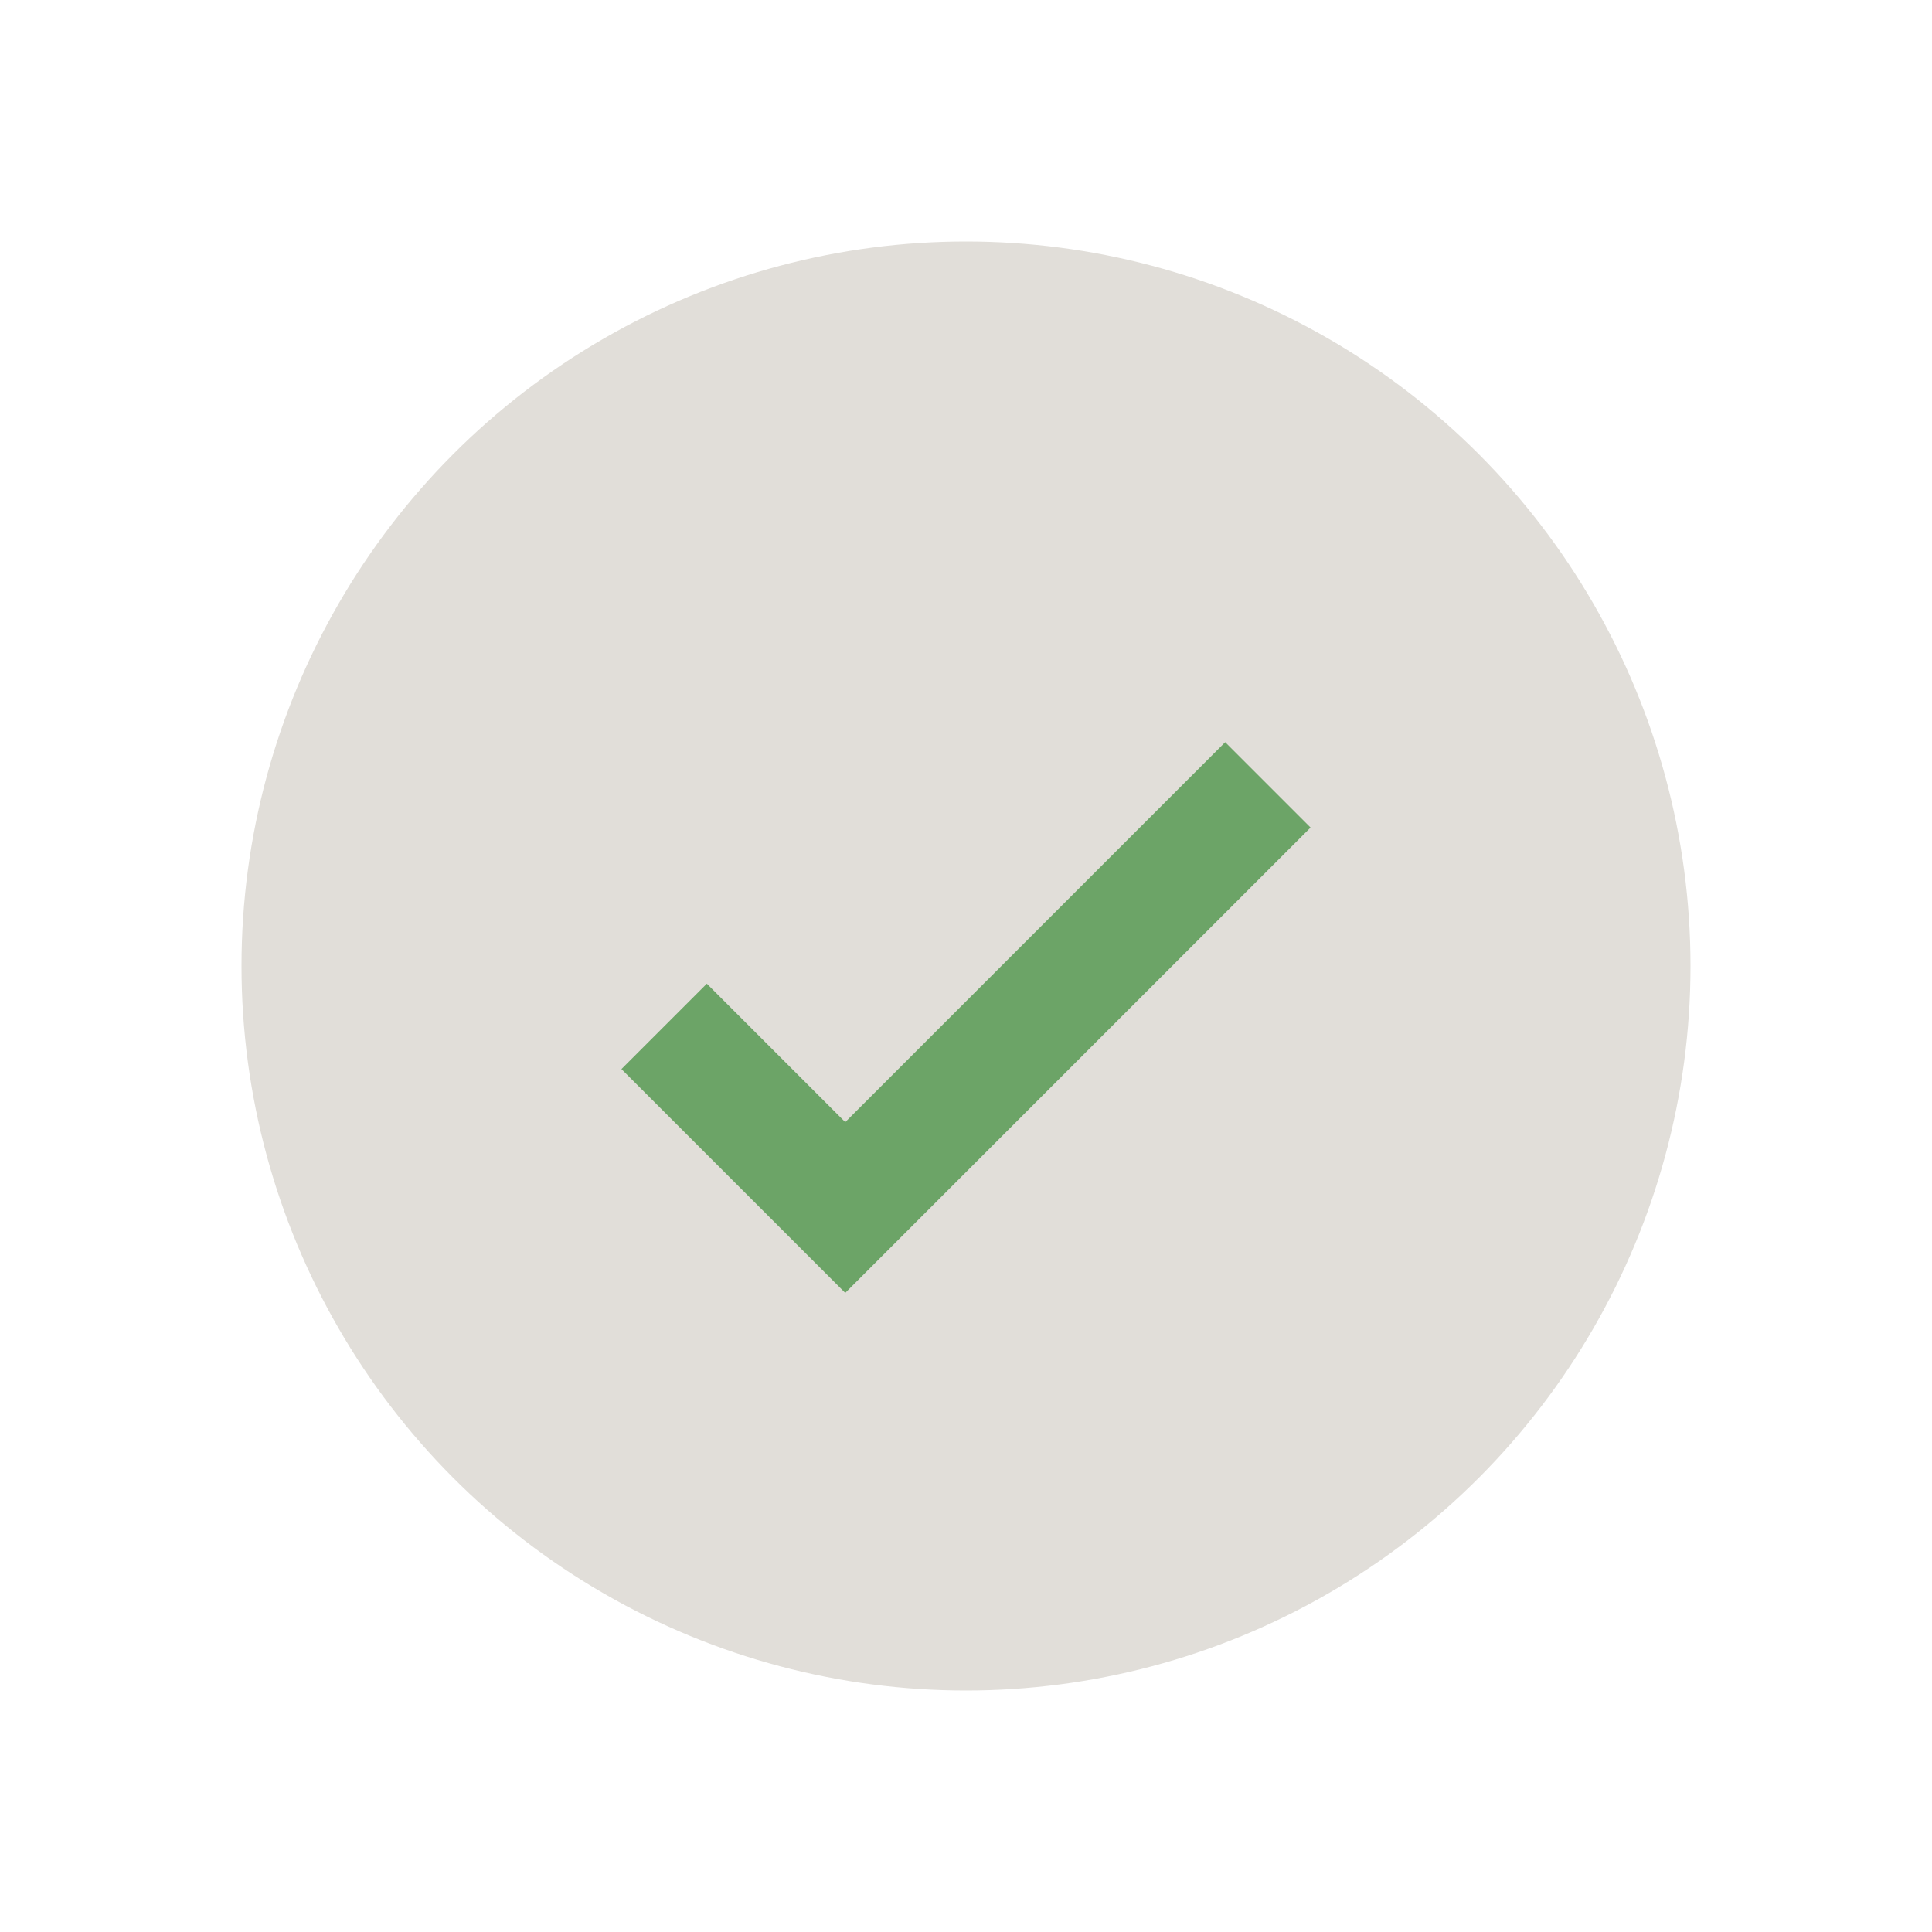
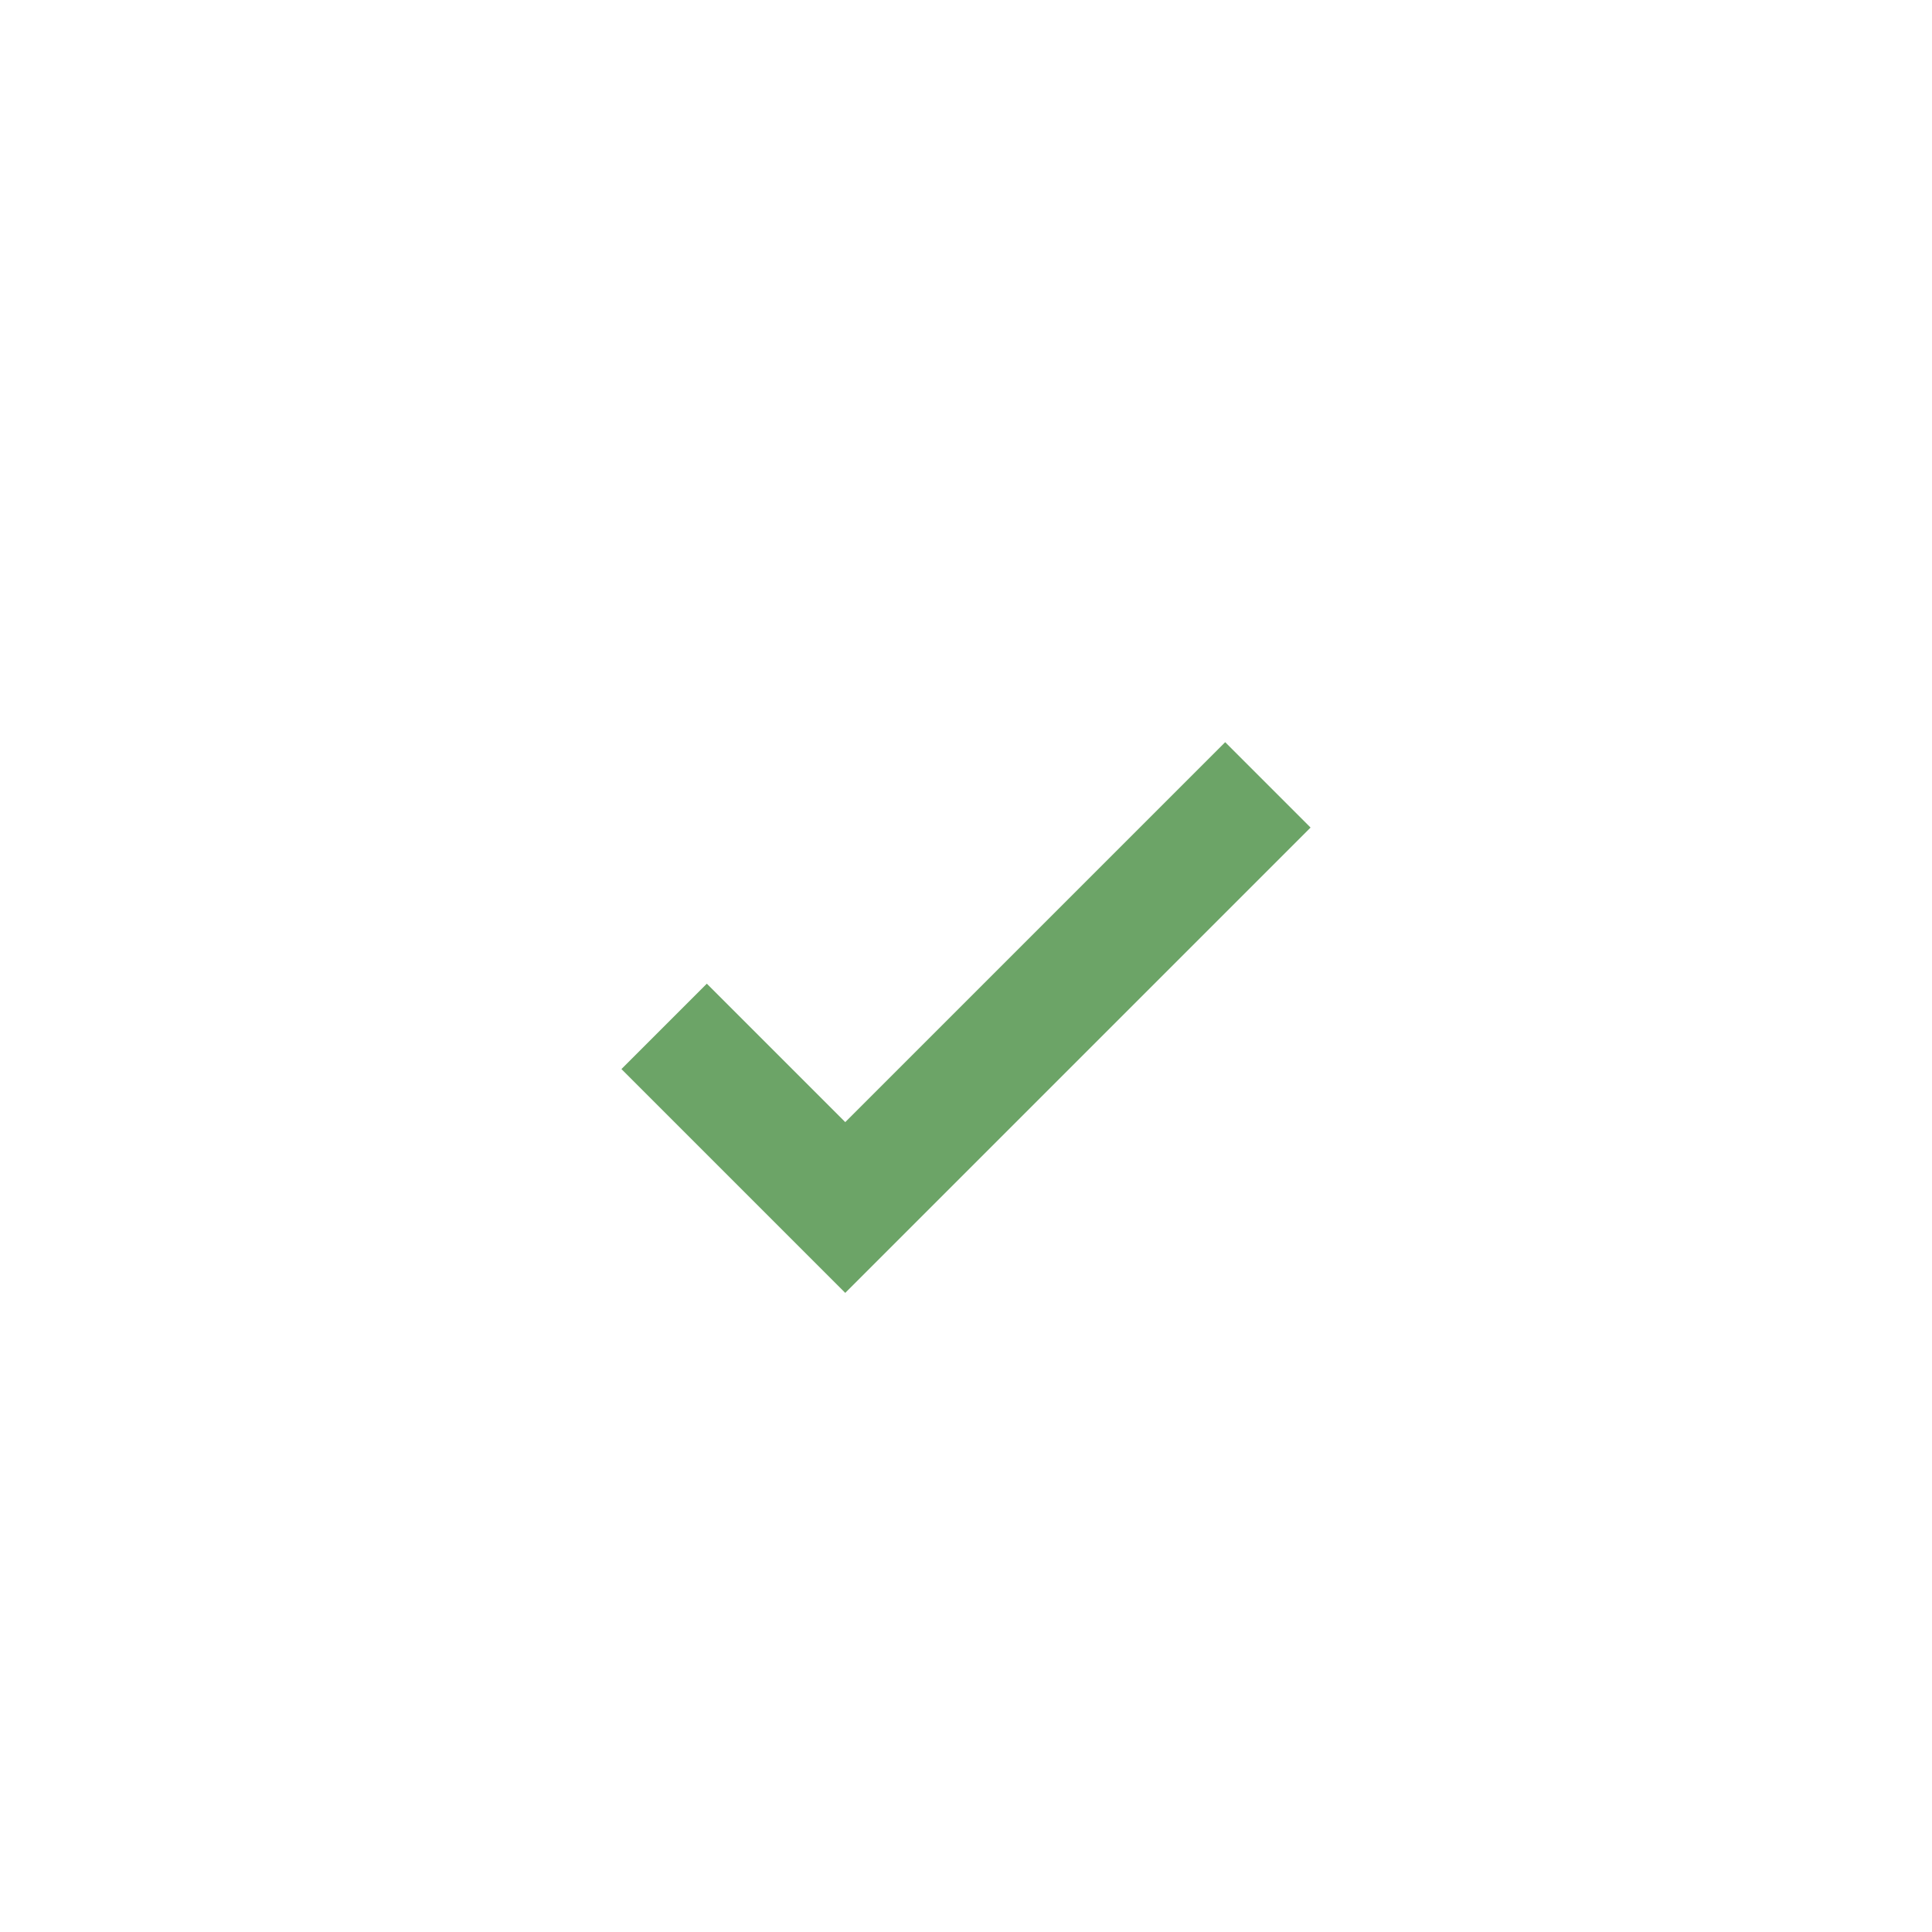
<svg xmlns="http://www.w3.org/2000/svg" width="32" height="32" viewBox="0 0 32 32">
-   <circle cx="16" cy="16" r="12" fill="#E1DED9" />
  <path d="M11 17l3 3 7-7" stroke="#6CA467" stroke-width="2" fill="none" />
</svg>